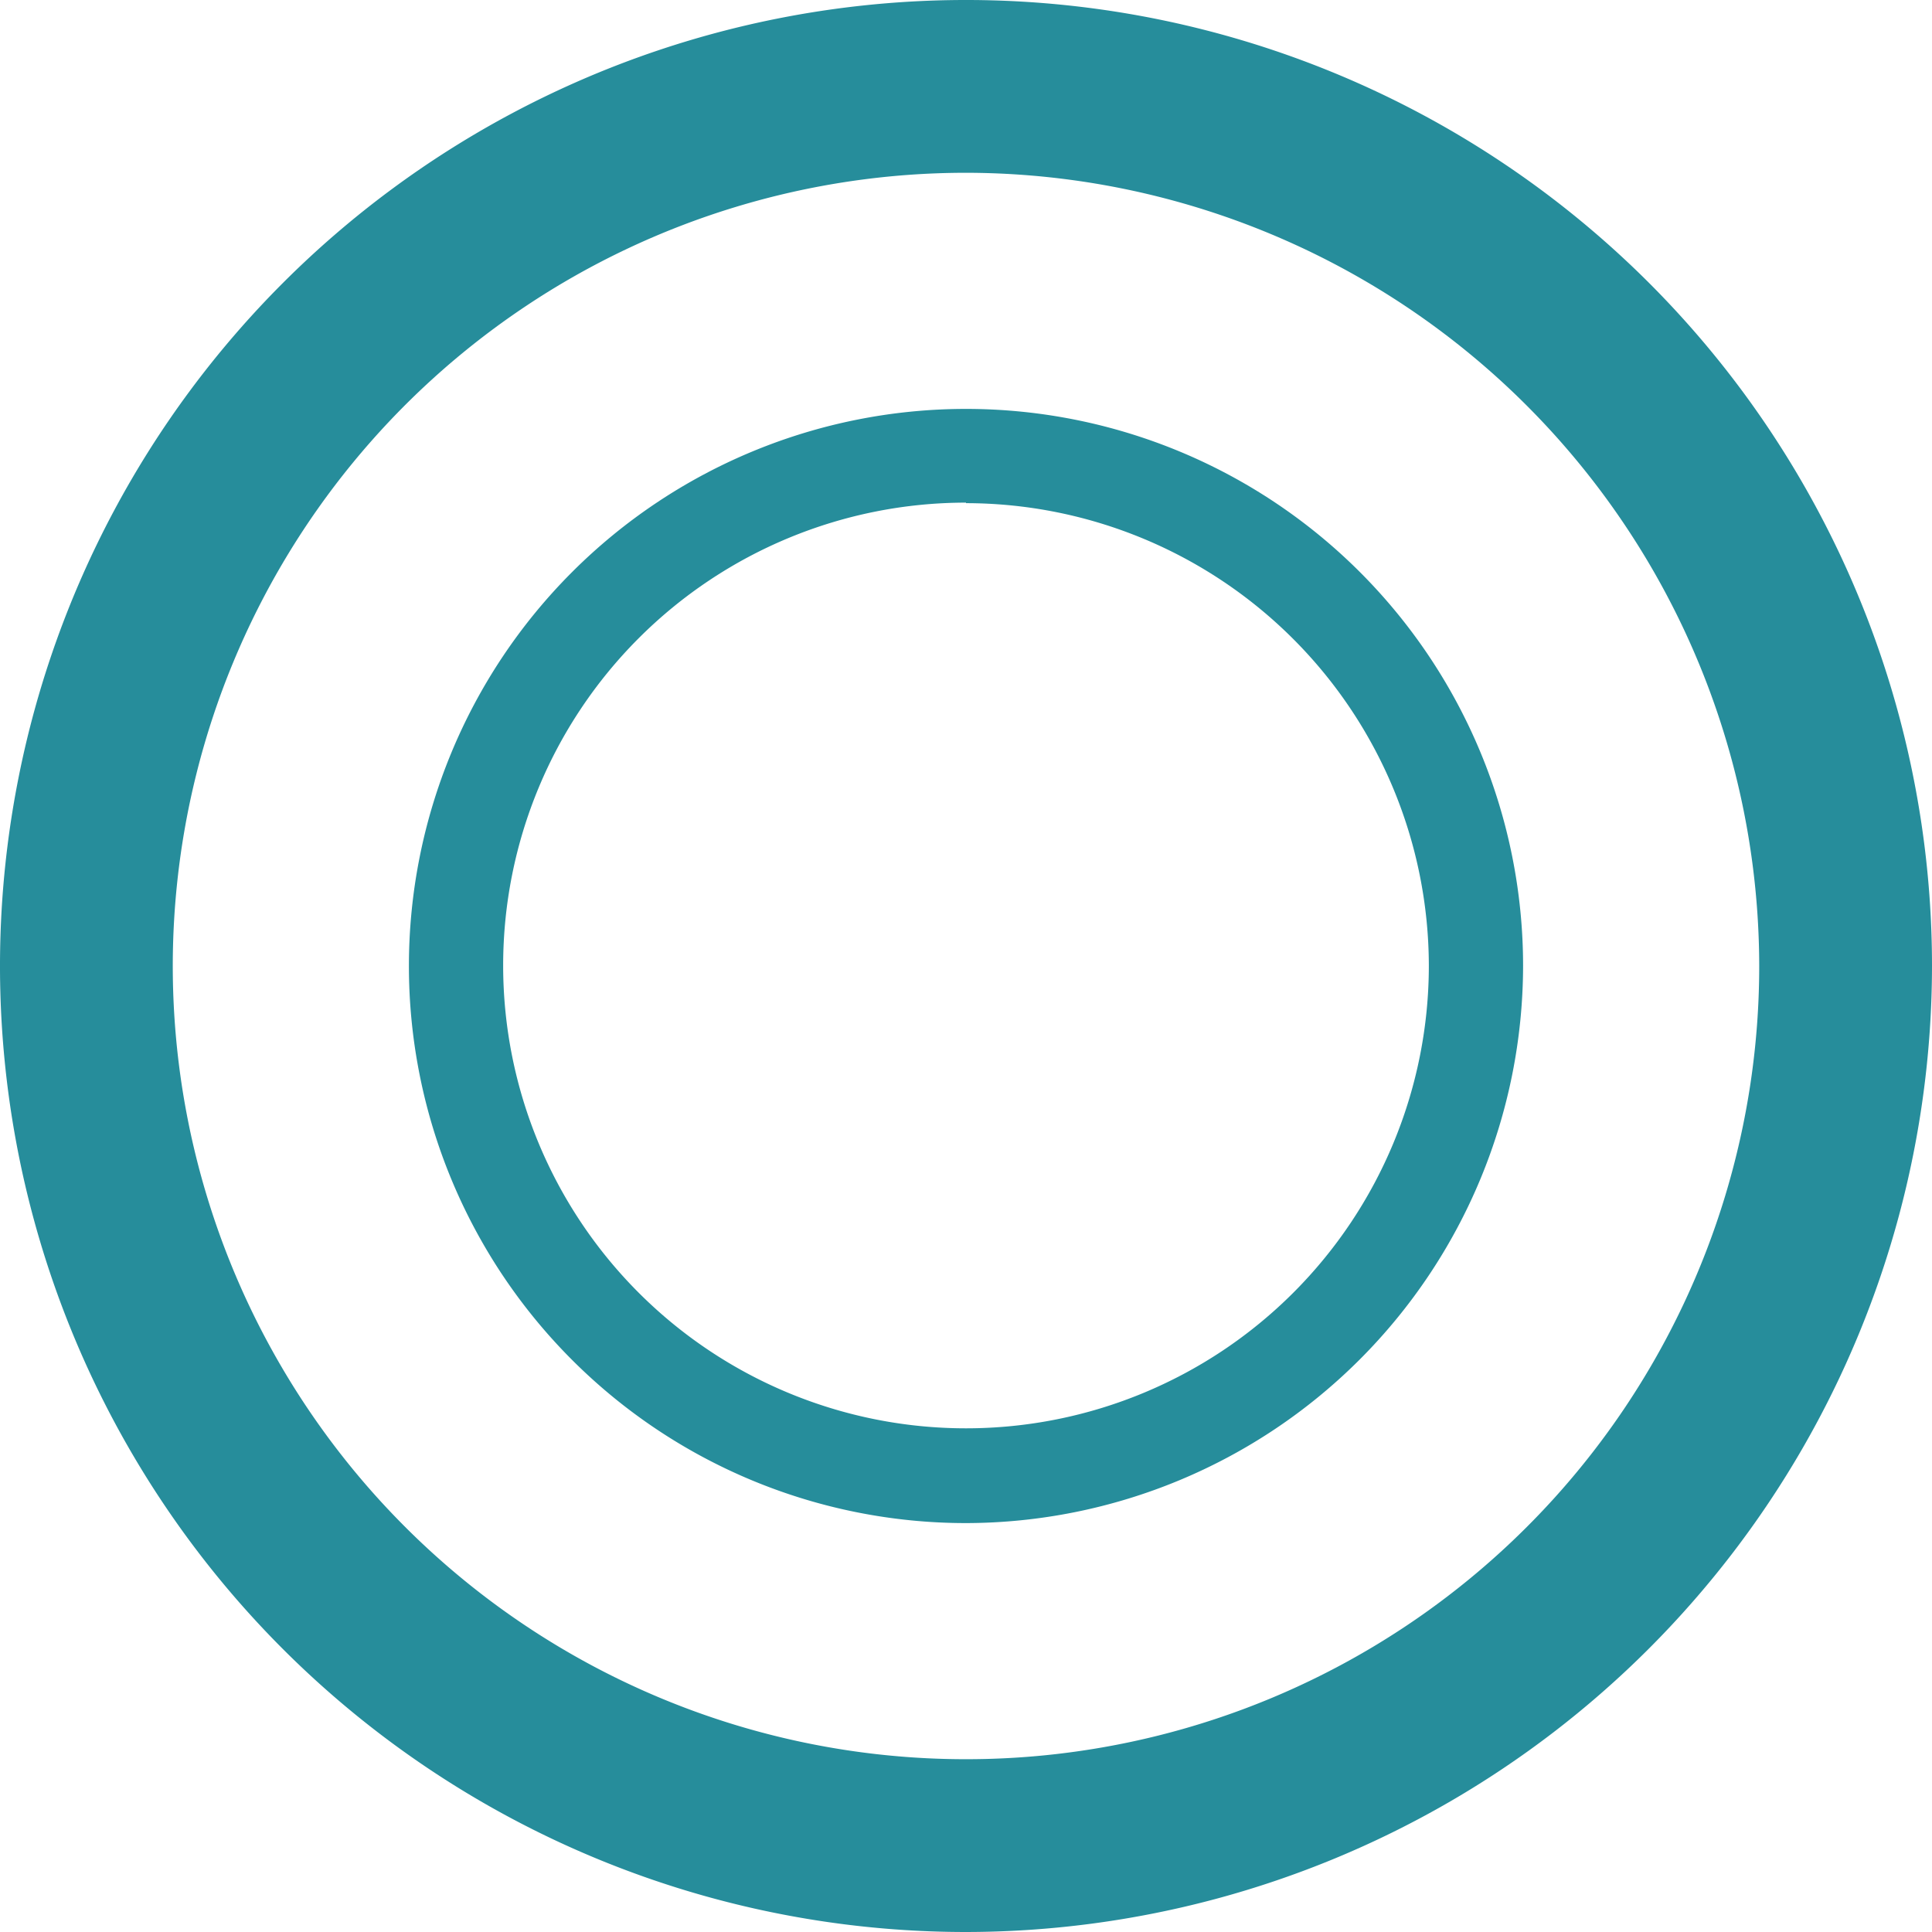
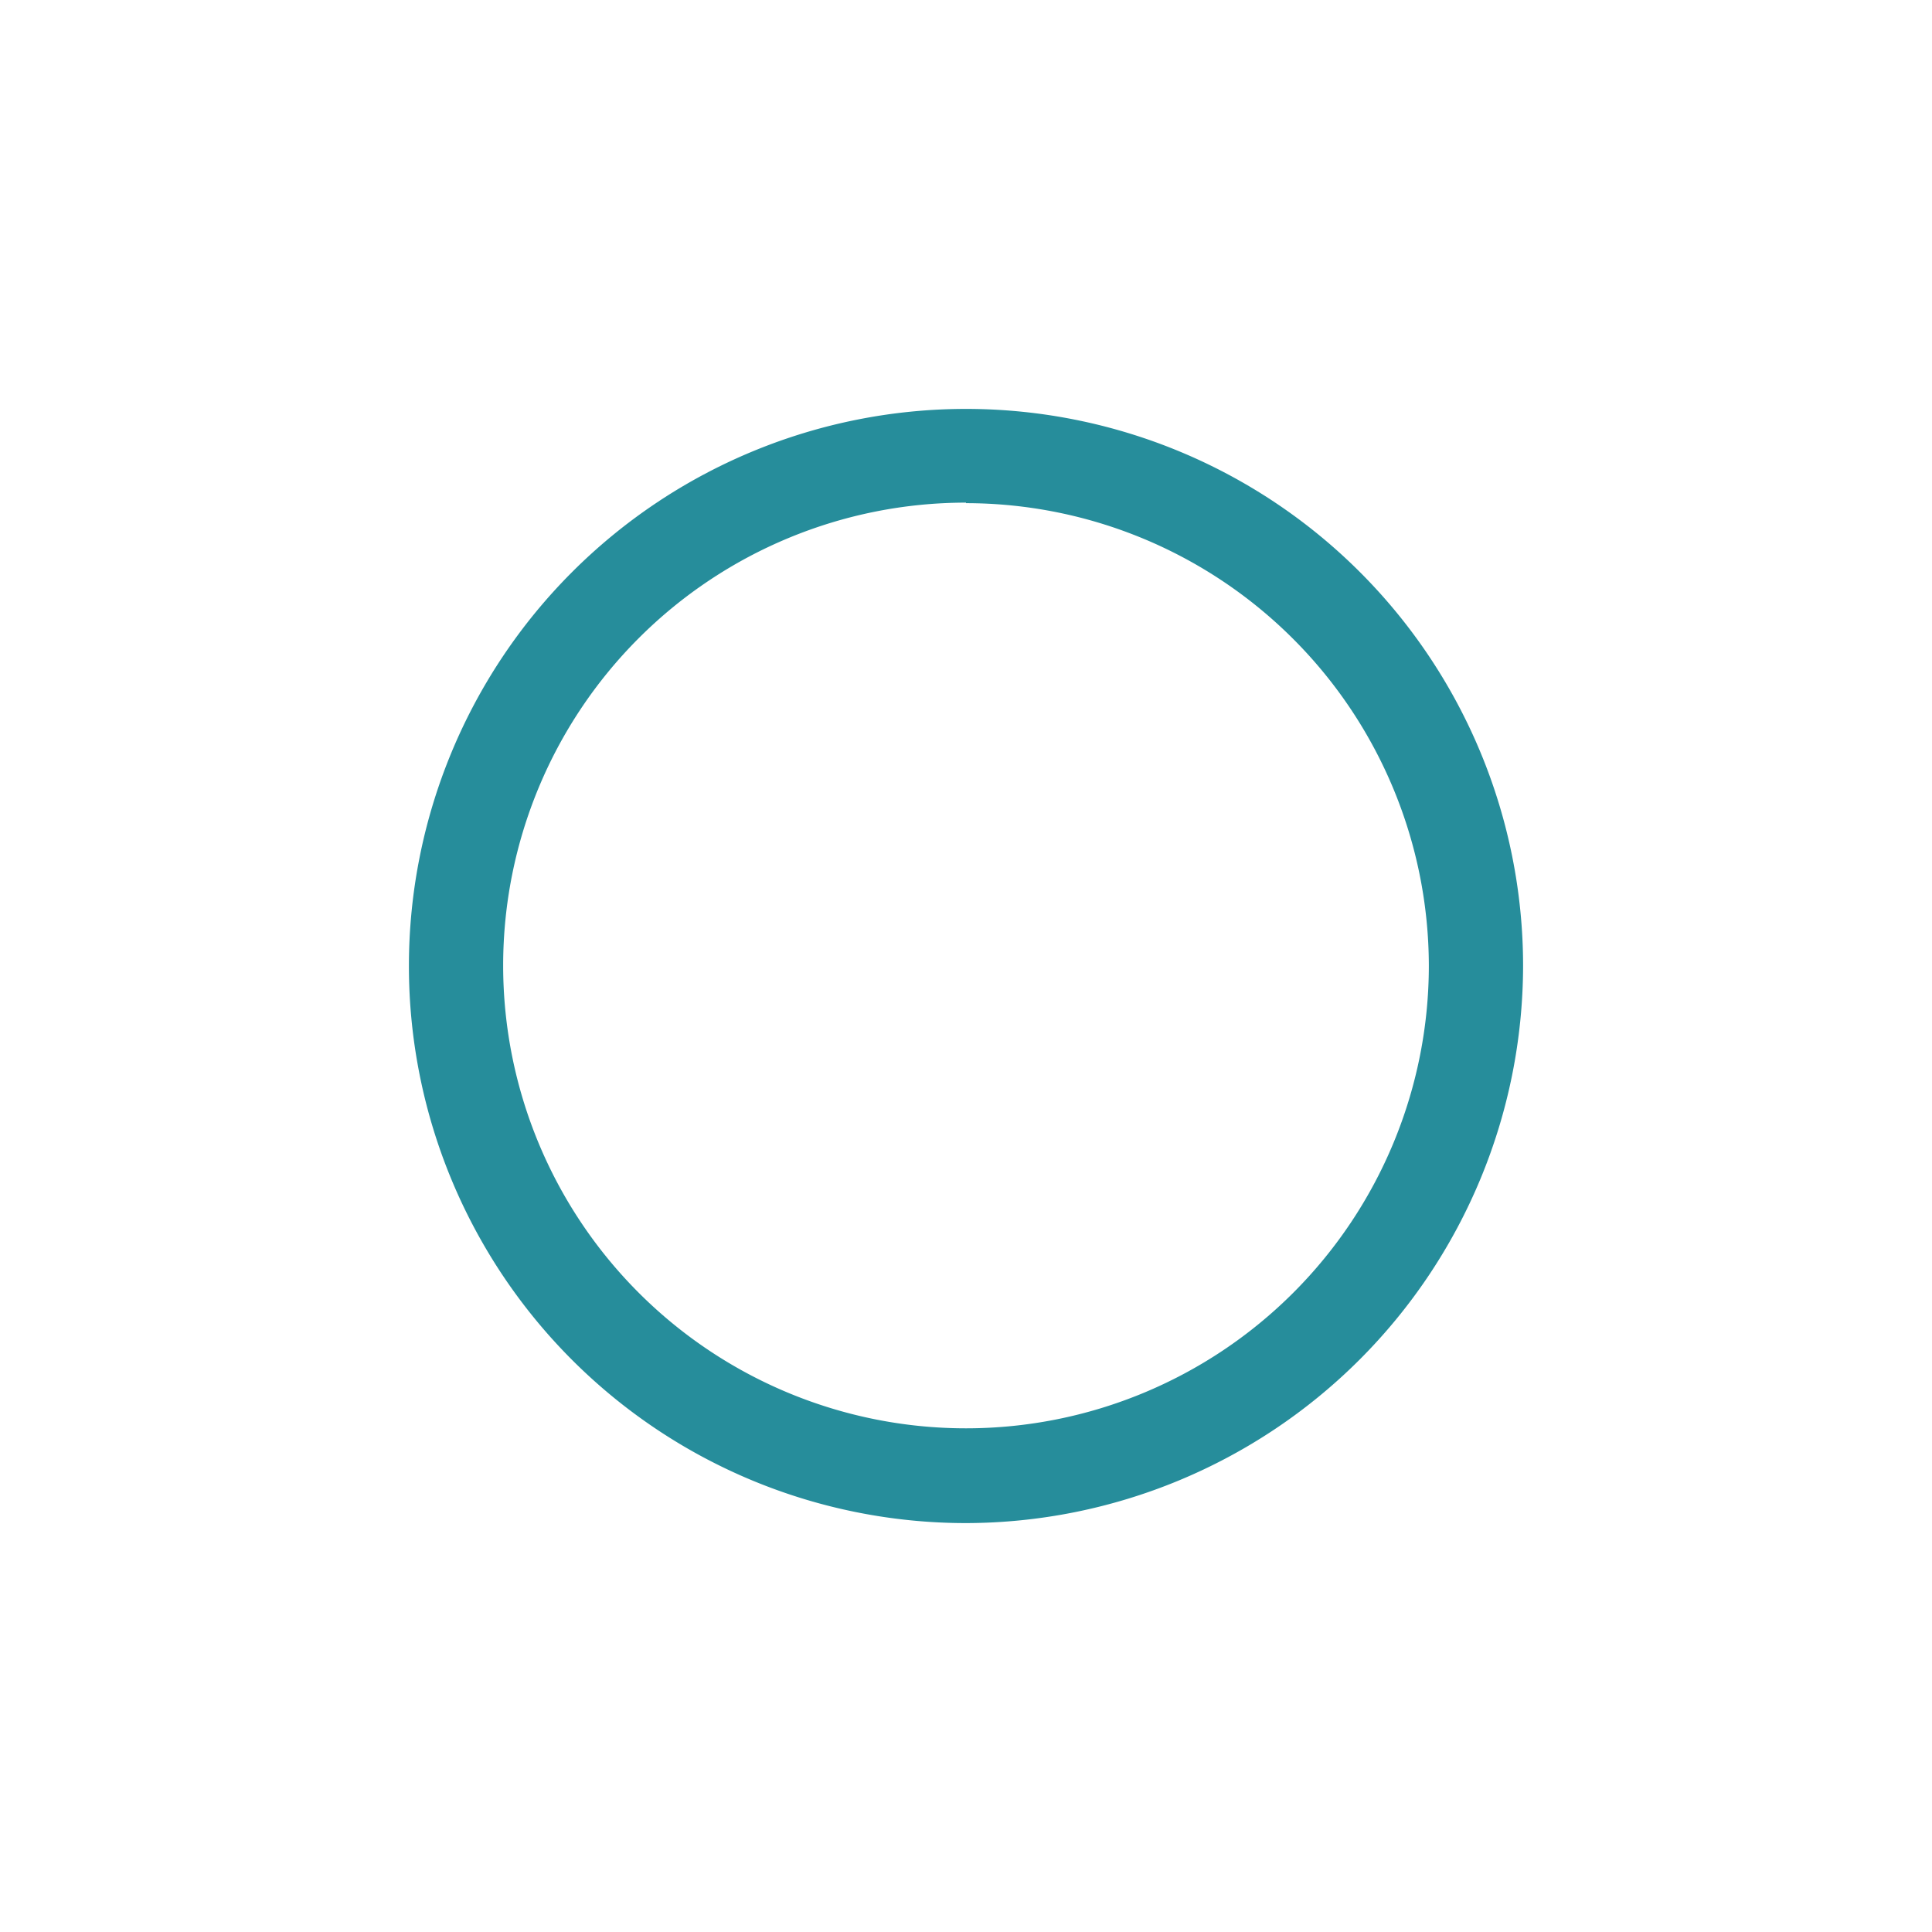
<svg xmlns="http://www.w3.org/2000/svg" id="レイヤー_1" data-name="レイヤー 1" viewBox="0 0 36.9 36.9">
  <defs>
    <style>.cls-1{fill:#268d9b;}</style>
  </defs>
  <title>tire01</title>
-   <path class="cls-1" d="M18.45,36.9A18.45,18.45,0,1,1,36.9,18.45,18.47,18.47,0,0,1,18.45,36.9Zm0-33.6A15.15,15.15,0,1,0,33.6,18.45,15.17,15.17,0,0,0,18.45,3.3Z" />
  <path class="cls-1" d="M18.45,29.09A10.64,10.64,0,1,1,29.09,18.45,10.66,10.66,0,0,1,18.45,29.09Zm0-19.49a8.84,8.84,0,1,0,8.84,8.84A8.85,8.85,0,0,0,18.45,9.61Z" />
</svg>